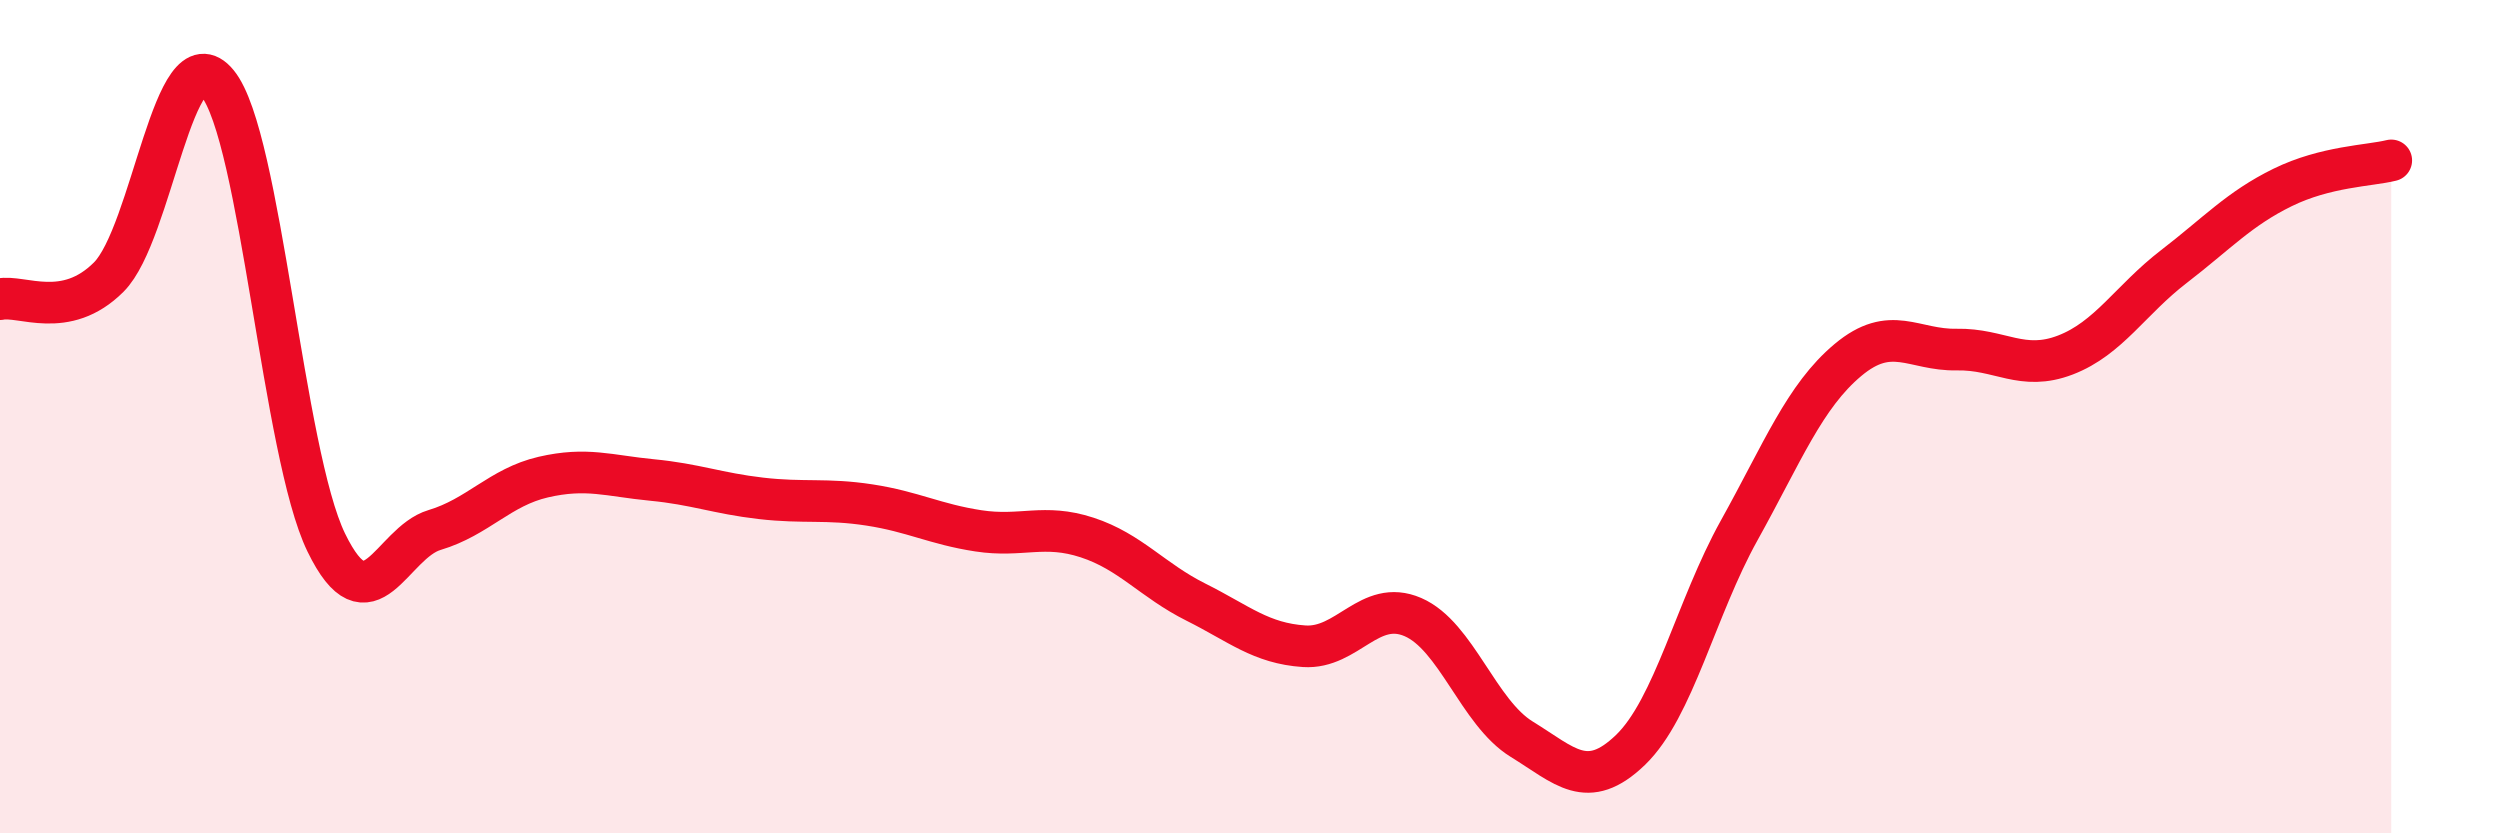
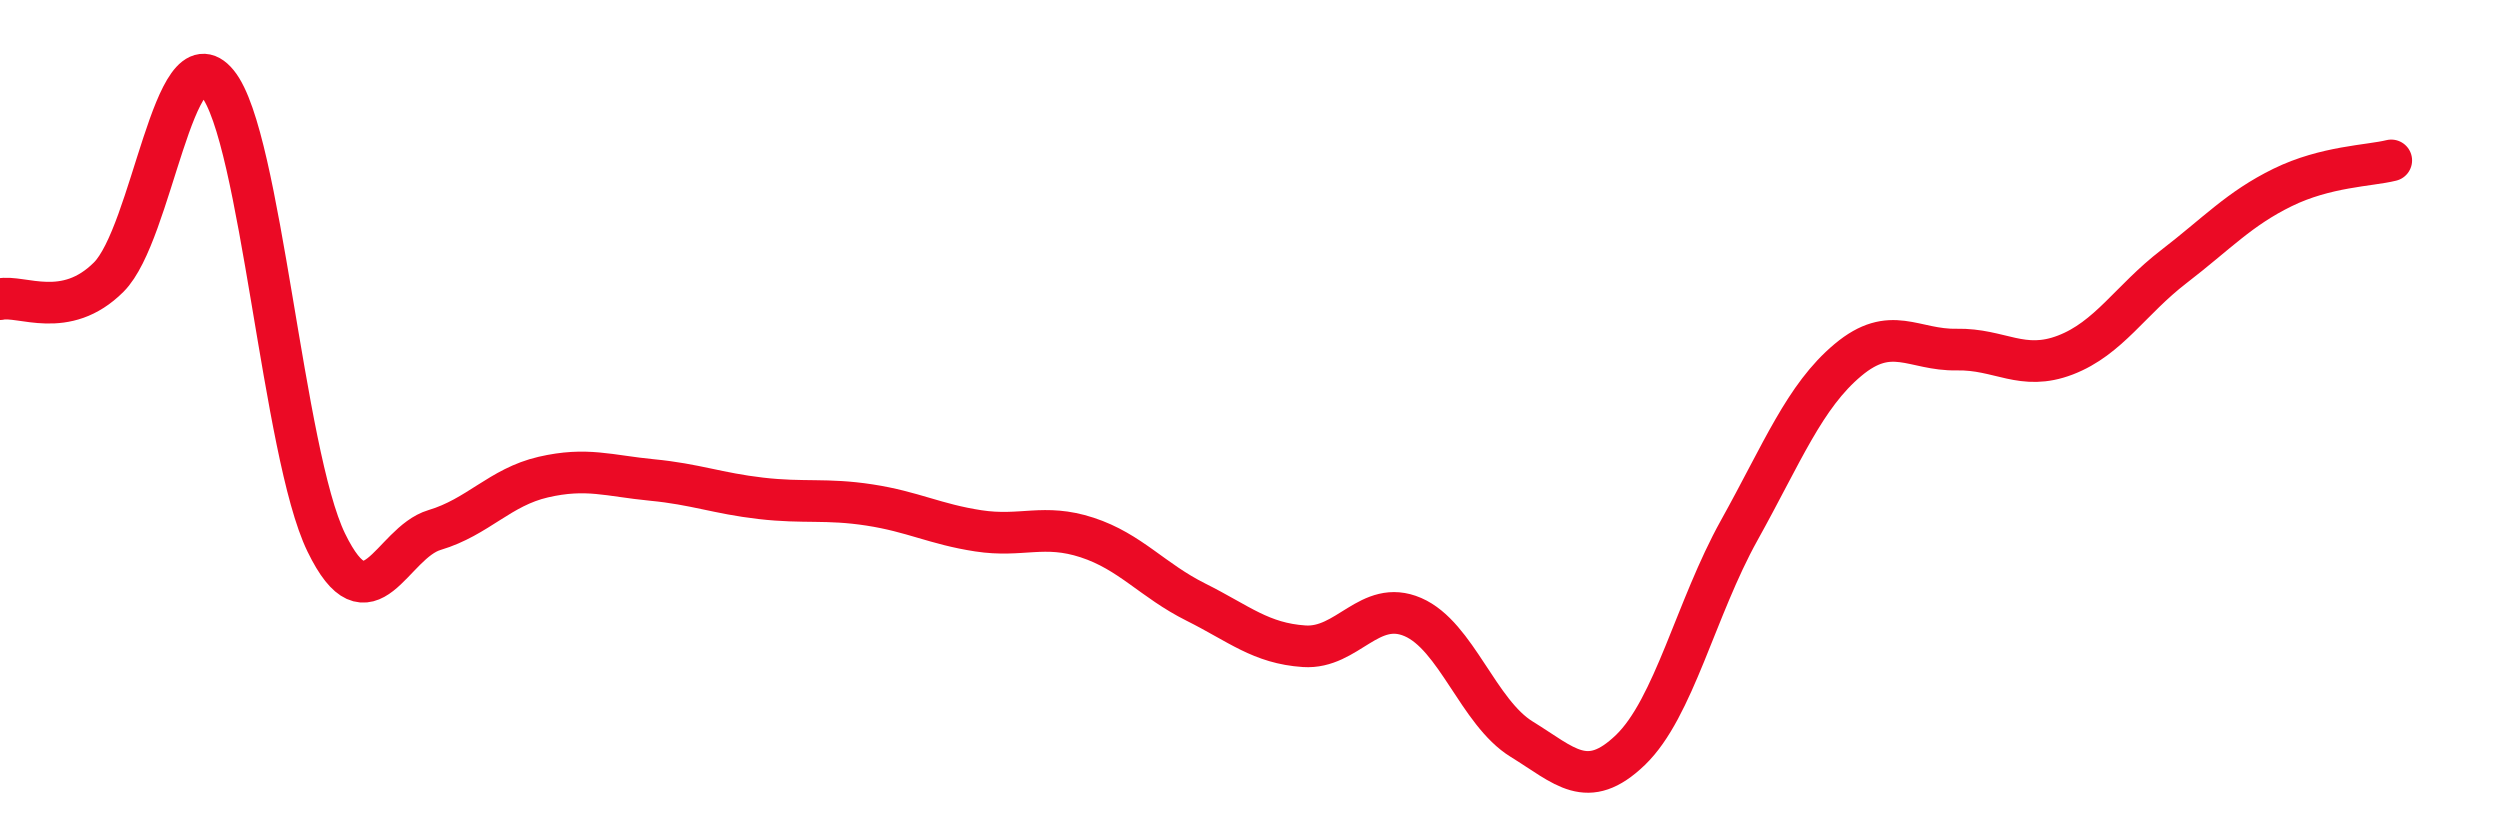
<svg xmlns="http://www.w3.org/2000/svg" width="60" height="20" viewBox="0 0 60 20">
-   <path d="M 0,7.18 C 0.52,7.07 1.57,7.69 2.61,6.65 C 3.65,5.61 4.18,0.73 5.22,2 C 6.26,3.27 6.79,10.88 7.83,13.02 C 8.87,15.16 9.39,13.03 10.43,12.72 C 11.47,12.41 12,11.69 13.04,11.45 C 14.08,11.21 14.61,11.42 15.65,11.52 C 16.69,11.62 17.22,11.84 18.26,11.96 C 19.3,12.08 19.83,11.96 20.87,12.12 C 21.91,12.28 22.44,12.58 23.48,12.74 C 24.52,12.9 25.05,12.56 26.09,12.9 C 27.13,13.24 27.66,13.93 28.7,14.45 C 29.74,14.97 30.26,15.44 31.3,15.51 C 32.34,15.58 32.87,14.36 33.91,14.81 C 34.95,15.26 35.48,17.1 36.52,17.74 C 37.56,18.38 38.09,19 39.13,18 C 40.17,17 40.7,14.6 41.74,12.73 C 42.78,10.86 43.31,9.51 44.35,8.64 C 45.39,7.77 45.92,8.41 46.96,8.39 C 48,8.37 48.53,8.92 49.57,8.52 C 50.61,8.12 51.13,7.2 52.17,6.4 C 53.21,5.6 53.74,5.01 54.78,4.5 C 55.82,3.99 56.87,3.98 57.39,3.85L57.39 20L0 20Z" fill="#EB0A25" opacity="0.1" stroke-linecap="round" stroke-linejoin="round" />
  <path d="M 0,7.18 C 0.52,7.07 1.57,7.69 2.61,6.65 C 3.65,5.61 4.18,0.73 5.22,2 C 6.26,3.27 6.79,10.88 7.83,13.02 C 8.87,15.16 9.39,13.03 10.43,12.72 C 11.47,12.41 12,11.69 13.04,11.45 C 14.08,11.21 14.61,11.42 15.65,11.52 C 16.69,11.62 17.22,11.84 18.26,11.96 C 19.3,12.08 19.83,11.96 20.87,12.12 C 21.91,12.28 22.44,12.58 23.48,12.74 C 24.52,12.9 25.05,12.56 26.09,12.9 C 27.13,13.24 27.66,13.93 28.7,14.45 C 29.74,14.97 30.26,15.44 31.3,15.51 C 32.34,15.58 32.87,14.36 33.91,14.81 C 34.95,15.26 35.48,17.1 36.52,17.74 C 37.56,18.38 38.09,19 39.13,18 C 40.17,17 40.7,14.6 41.74,12.73 C 42.78,10.86 43.31,9.51 44.35,8.64 C 45.39,7.77 45.92,8.41 46.96,8.39 C 48,8.37 48.53,8.92 49.57,8.52 C 50.61,8.12 51.13,7.2 52.17,6.4 C 53.21,5.6 53.74,5.01 54.78,4.5 C 55.82,3.99 56.87,3.98 57.39,3.85" stroke="#EB0A25" stroke-width="1" fill="none" stroke-linecap="round" stroke-linejoin="round" />
</svg>